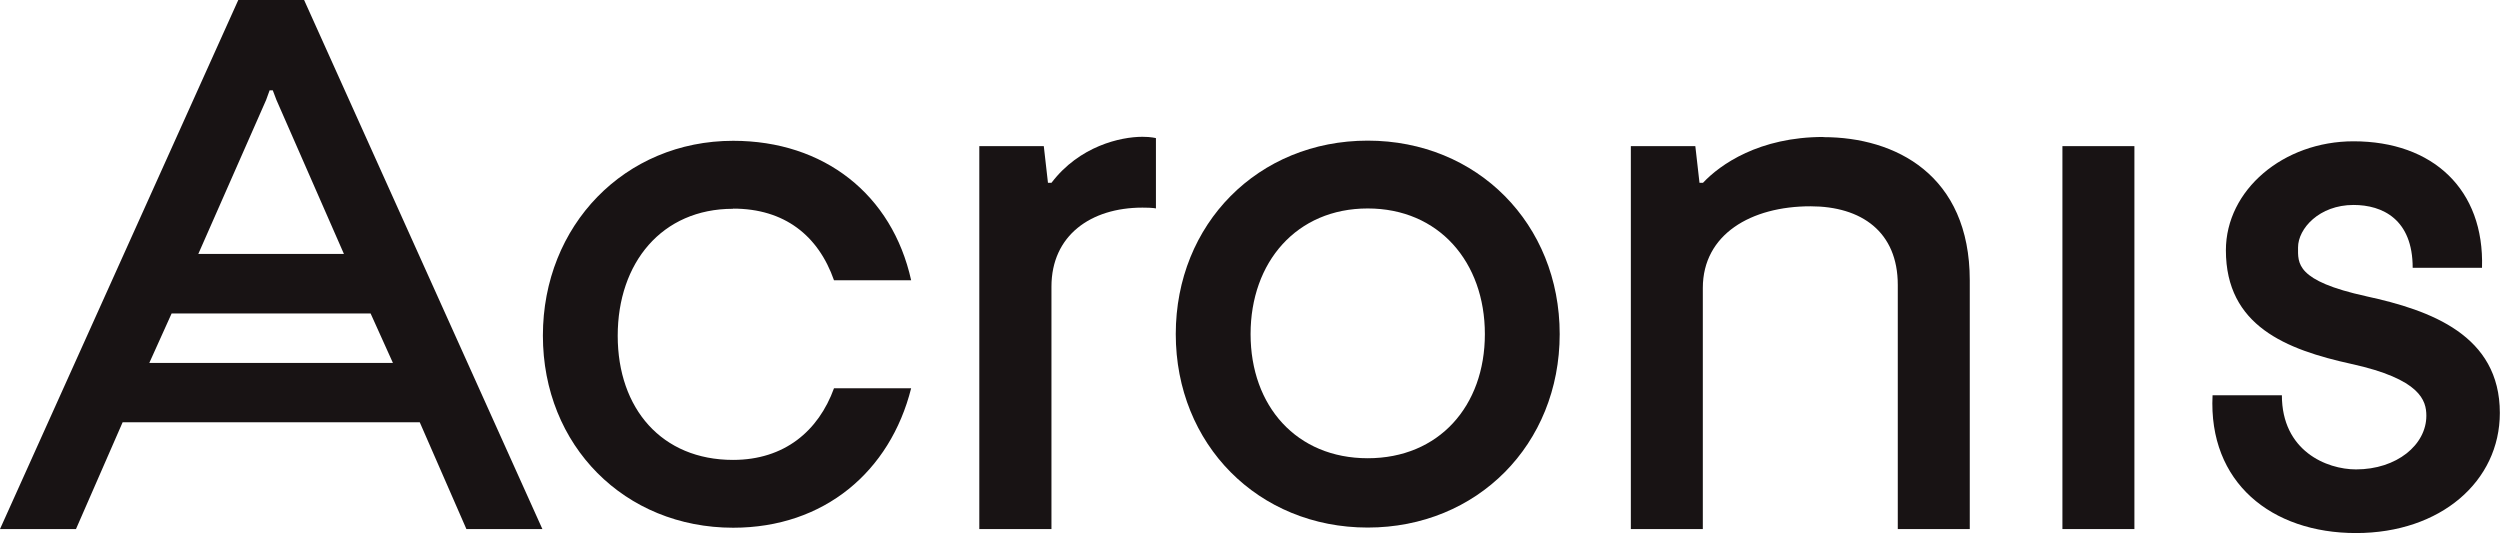
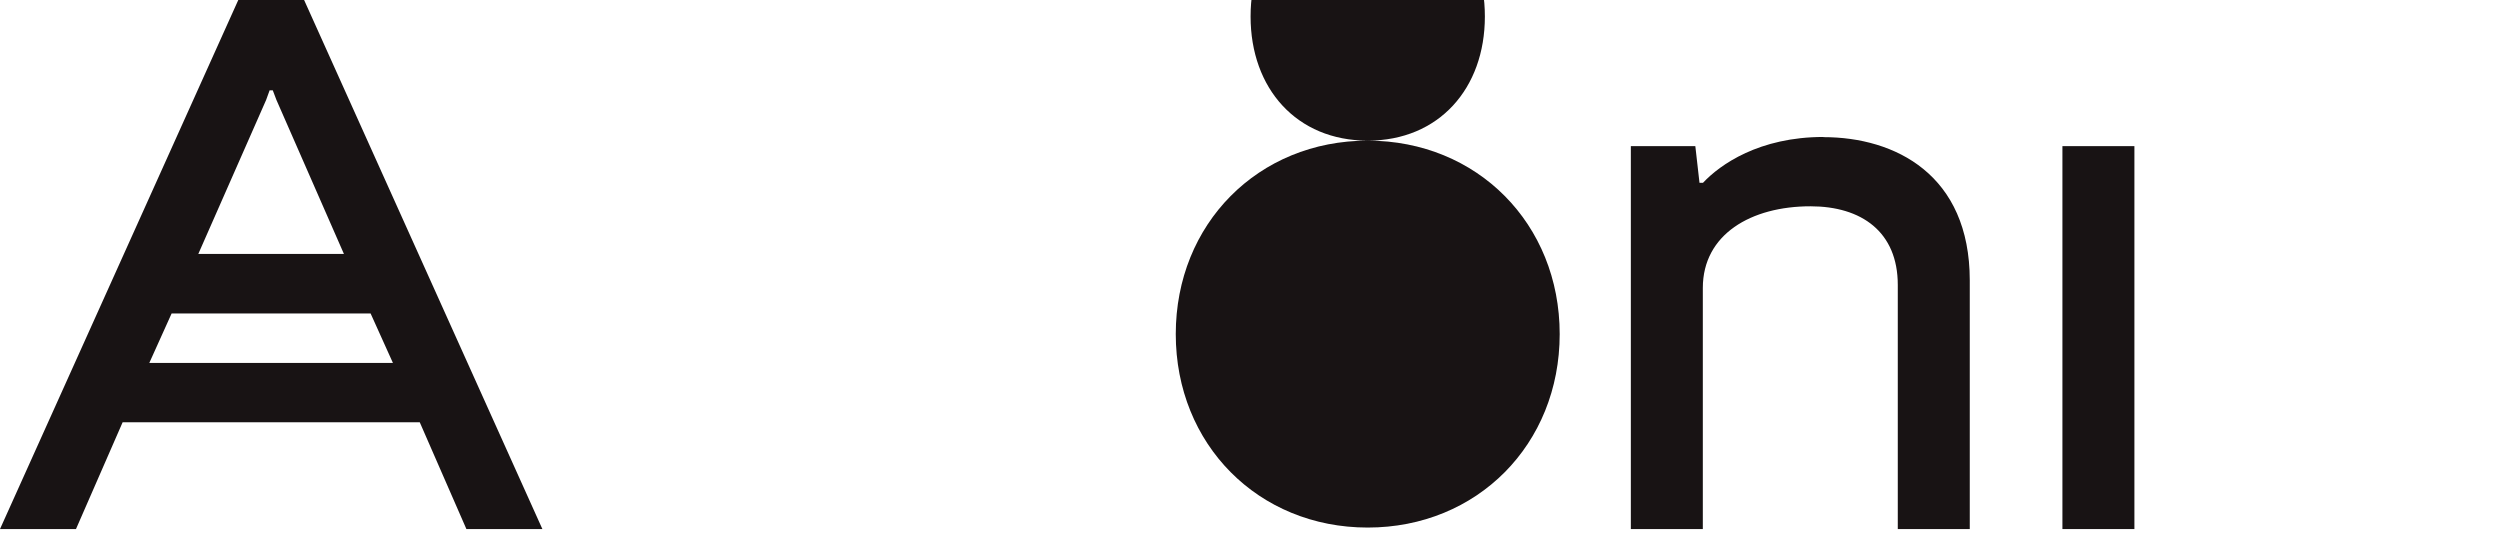
<svg xmlns="http://www.w3.org/2000/svg" id="Layer_2" viewBox="0 0 150.03 32">
  <defs>
    <style>.cls-1{fill:#181314;stroke-width:0px;}</style>
  </defs>
  <g id="Layer_1-2">
    <g id="Acronis-Zwart">
-       <path class="cls-1" d="m44,12.52c3.08,0,5.11,1.62,6.05,4.3h4.63c-1.14-5.15-5.23-8.37-10.68-8.37-6.51,0-11.42,5.08-11.42,11.69s4.91,11.53,11.42,11.53c5.46,0,9.42-3.37,10.68-8.37h-4.63c-.93,2.56-2.97,4.3-6.06,4.3-4.27,0-6.92-3.07-6.92-7.45s2.65-7.62,6.92-7.62" />
-       <path class="cls-1" d="m63.1,10.97h-.21s-.25-2.2-.25-2.2h-3.87v22.98h4.33v-14.55c0-3.07,2.36-4.74,5.46-4.74.67,0,.81.05.81.05v-4.22s-.28-.08-.81-.08c-1.32,0-3.78.56-5.45,2.75" />
      <path class="cls-1" d="m109.43,8.22c-3.85,0-6.2,1.65-7.23,2.75h-.21s-.25-2.2-.25-2.2h-3.87v22.98h4.32v-14.47c0-3.22,2.9-4.9,6.46-4.9,3.06,0,5.24,1.53,5.24,4.72v14.65h4.32v-14.92c0-6.35-4.48-8.6-8.78-8.6" />
      <rect class="cls-1" x="123.77" y="8.77" width="4.32" height="22.98" />
-       <path class="cls-1" d="m82.08,8.44c-6.57,0-11.52,4.99-11.52,11.61s4.95,11.61,11.52,11.61,11.52-4.99,11.52-11.61-4.95-11.61-11.52-11.61m0,19.06c-4.27,0-7.03-3.13-7.03-7.45s2.76-7.54,7.03-7.54,7.03,3.22,7.03,7.54-2.76,7.45-7.03,7.45" />
-       <path class="cls-1" d="m142.01,17.78c-4.26-.93-4.1-1.99-4.1-2.93,0-1.13,1.27-2.55,3.33-2.55,1.74,0,3.55.86,3.55,3.77h4.16c.15-4.7-2.95-7.59-7.71-7.59-4.22,0-7.66,2.93-7.66,6.54,0,4.54,3.62,5.96,7.53,6.82,4.15.91,4.5,2.2,4.5,3.11,0,1.74-1.77,3.22-4.22,3.22-1.77,0-4.45-1.11-4.45-4.45h-4.16c-.26,5.24,3.54,8.27,8.61,8.27s8.63-3.1,8.63-7.21c0-4.66-4.14-6.16-8.02-7" />
+       <path class="cls-1" d="m82.08,8.44c-6.57,0-11.52,4.99-11.52,11.61s4.95,11.61,11.52,11.61,11.52-4.99,11.52-11.61-4.95-11.61-11.52-11.61c-4.27,0-7.03-3.13-7.03-7.45s2.76-7.54,7.03-7.54,7.03,3.22,7.03,7.54-2.76,7.45-7.03,7.45" />
      <path class="cls-1" d="m14.3,0L0,31.75h4.56l2.8-6.41h17.83l2.8,6.41h4.56L18.25,0h-3.95Zm1.88,5.42h.19l.22.58,4.05,9.24h-8.74l4.07-9.24.21-.58Zm-7.22,16.36l1.34-2.97h11.94l1.34,2.97h-14.62Z" />
    </g>
  </g>
</svg>